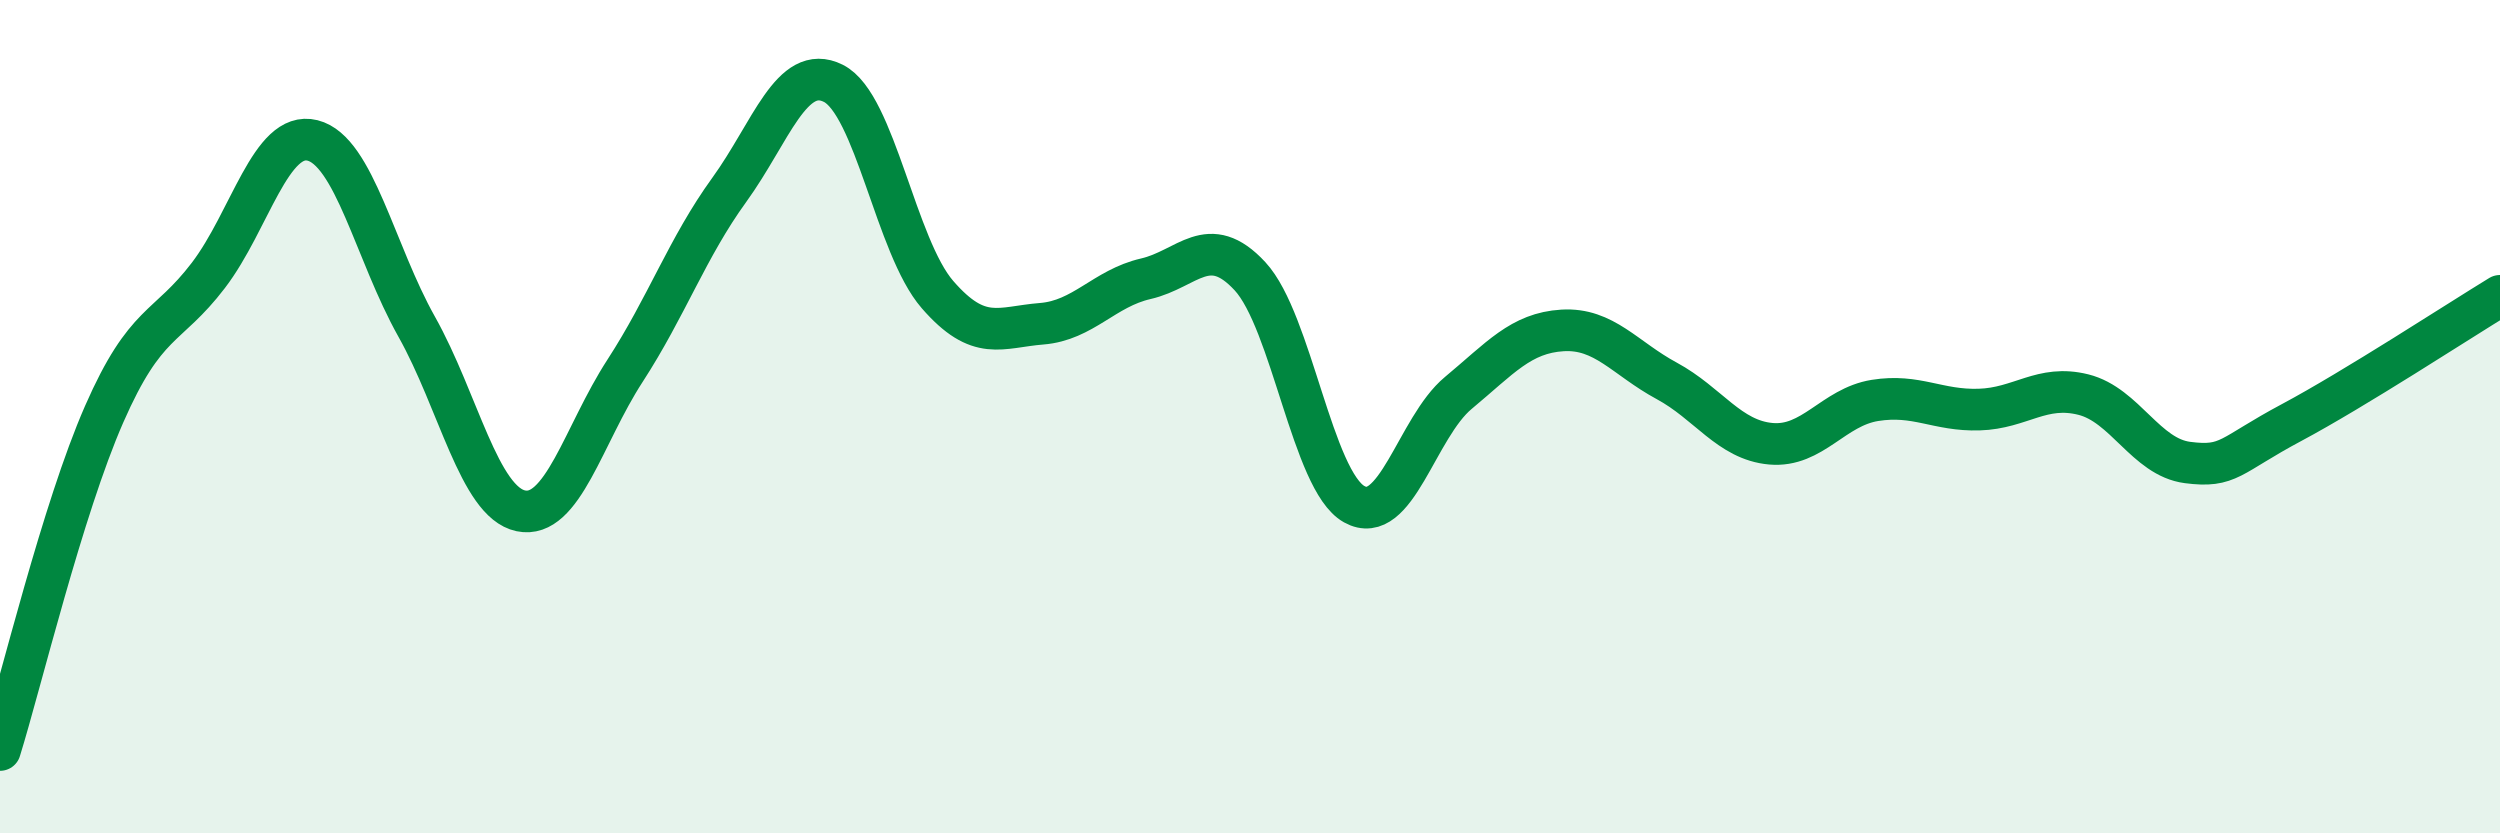
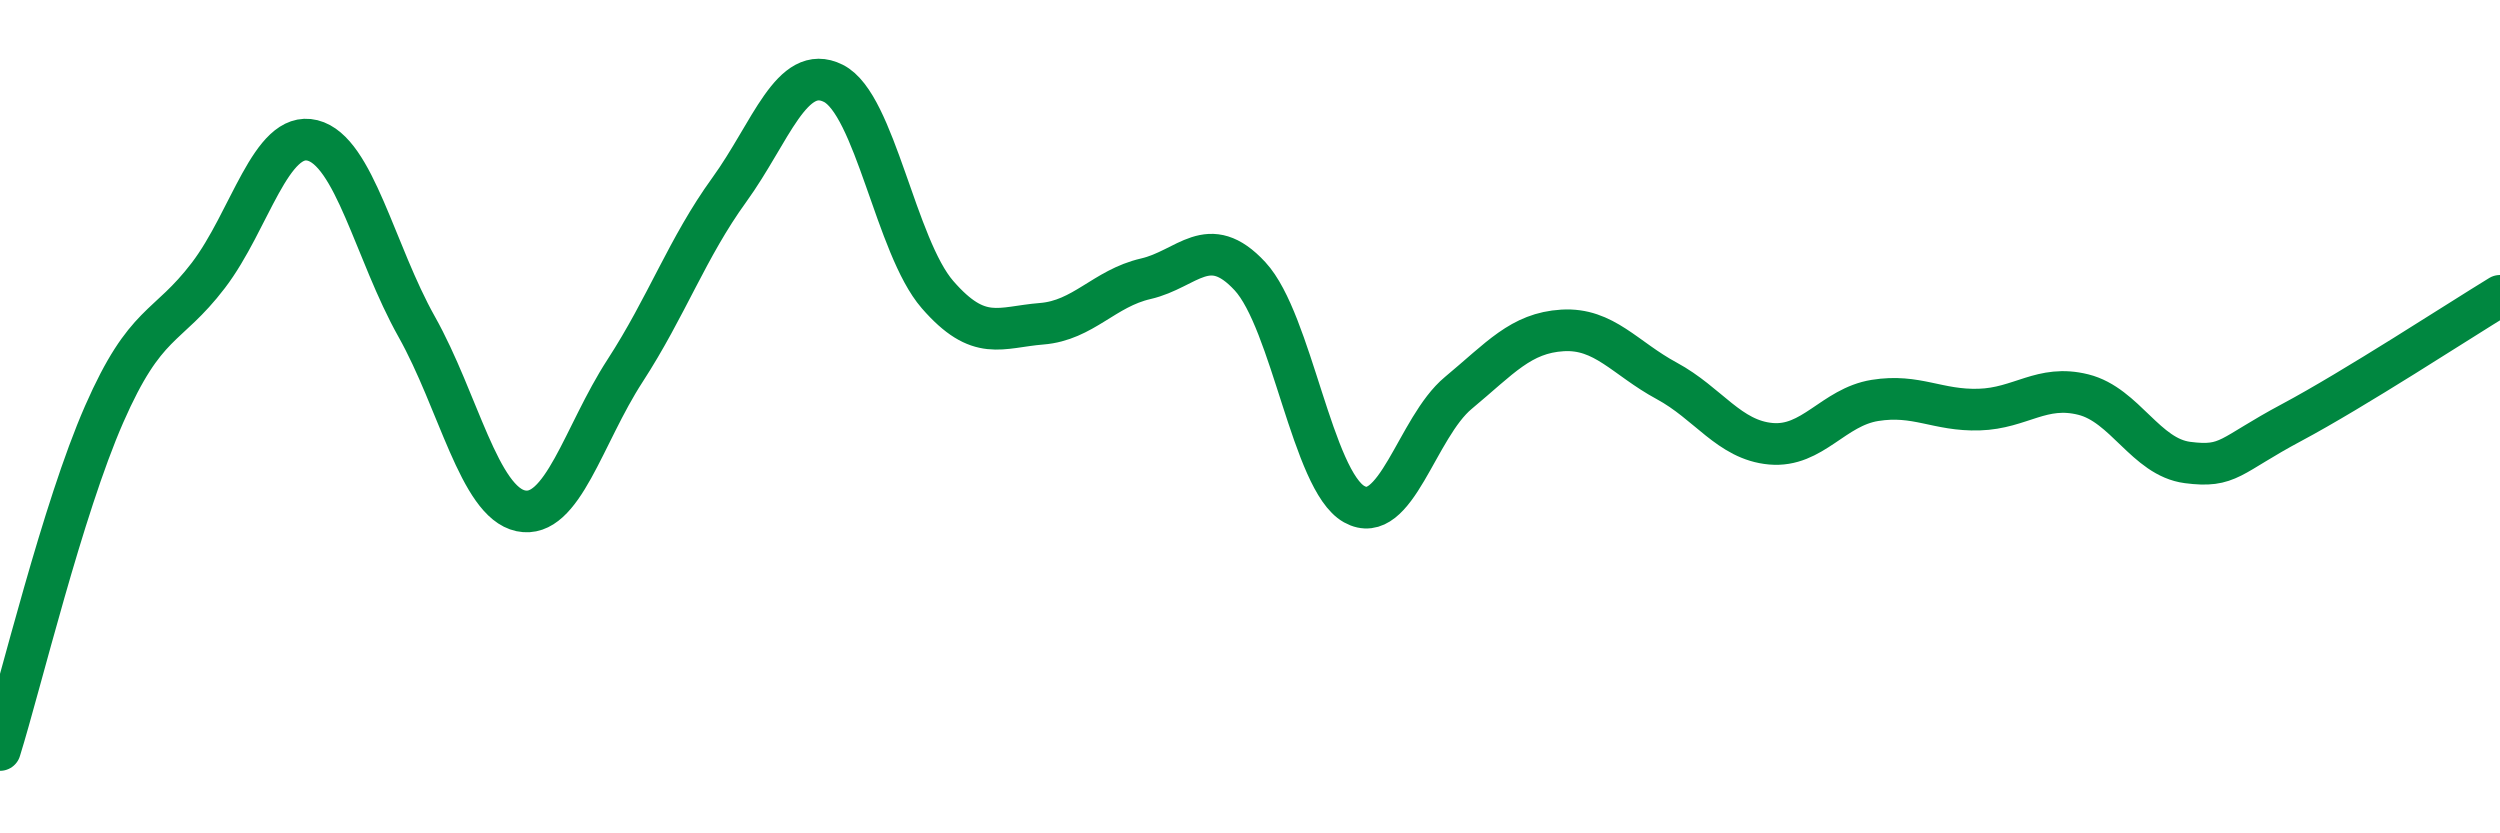
<svg xmlns="http://www.w3.org/2000/svg" width="60" height="20" viewBox="0 0 60 20">
-   <path d="M 0,18 C 0.5,16.39 1.5,12.22 2.5,9.94 C 3.5,7.66 4,7.92 5,6.61 C 6,5.3 6.5,3.12 7.5,3.37 C 8.5,3.62 9,6.06 10,7.84 C 11,9.62 11.5,12.05 12.5,12.26 C 13.5,12.47 14,10.44 15,8.9 C 16,7.36 16.5,5.94 17.5,4.56 C 18.5,3.18 19,1.5 20,2 C 21,2.5 21.5,5.92 22.5,7.07 C 23.5,8.22 24,7.85 25,7.77 C 26,7.69 26.5,6.92 27.5,6.69 C 28.5,6.46 29,5.55 30,6.63 C 31,7.71 31.5,11.54 32.5,12.1 C 33.5,12.66 34,10.26 35,9.43 C 36,8.6 36.5,7.99 37.5,7.93 C 38.5,7.87 39,8.6 40,9.14 C 41,9.68 41.5,10.56 42.5,10.65 C 43.5,10.74 44,9.77 45,9.61 C 46,9.45 46.5,9.86 47.5,9.83 C 48.5,9.8 49,9.22 50,9.47 C 51,9.72 51.5,10.97 52.5,11.1 C 53.5,11.23 53.5,10.94 55,10.14 C 56.5,9.34 59,7.71 60,7.1L60 20L0 20Z" fill="#008740" opacity="0.1" stroke-linecap="round" stroke-linejoin="round" />
  <path d="M 0,18 C 0.5,16.39 1.5,12.22 2.5,9.94 C 3.5,7.66 4,7.92 5,6.61 C 6,5.3 6.5,3.12 7.5,3.37 C 8.5,3.62 9,6.06 10,7.84 C 11,9.62 11.5,12.05 12.5,12.26 C 13.5,12.47 14,10.44 15,8.9 C 16,7.36 16.5,5.94 17.5,4.56 C 18.5,3.18 19,1.5 20,2 C 21,2.5 21.5,5.92 22.5,7.07 C 23.5,8.22 24,7.85 25,7.77 C 26,7.69 26.5,6.92 27.5,6.69 C 28.5,6.46 29,5.55 30,6.63 C 31,7.71 31.5,11.54 32.5,12.1 C 33.5,12.66 34,10.26 35,9.43 C 36,8.6 36.5,7.99 37.5,7.93 C 38.5,7.87 39,8.6 40,9.14 C 41,9.68 41.5,10.56 42.5,10.65 C 43.5,10.74 44,9.77 45,9.61 C 46,9.45 46.5,9.86 47.5,9.83 C 48.5,9.8 49,9.22 50,9.47 C 51,9.72 51.5,10.97 52.5,11.1 C 53.5,11.23 53.5,10.94 55,10.14 C 56.5,9.34 59,7.71 60,7.1" stroke="#008740" stroke-width="1" fill="none" stroke-linecap="round" stroke-linejoin="round" />
</svg>